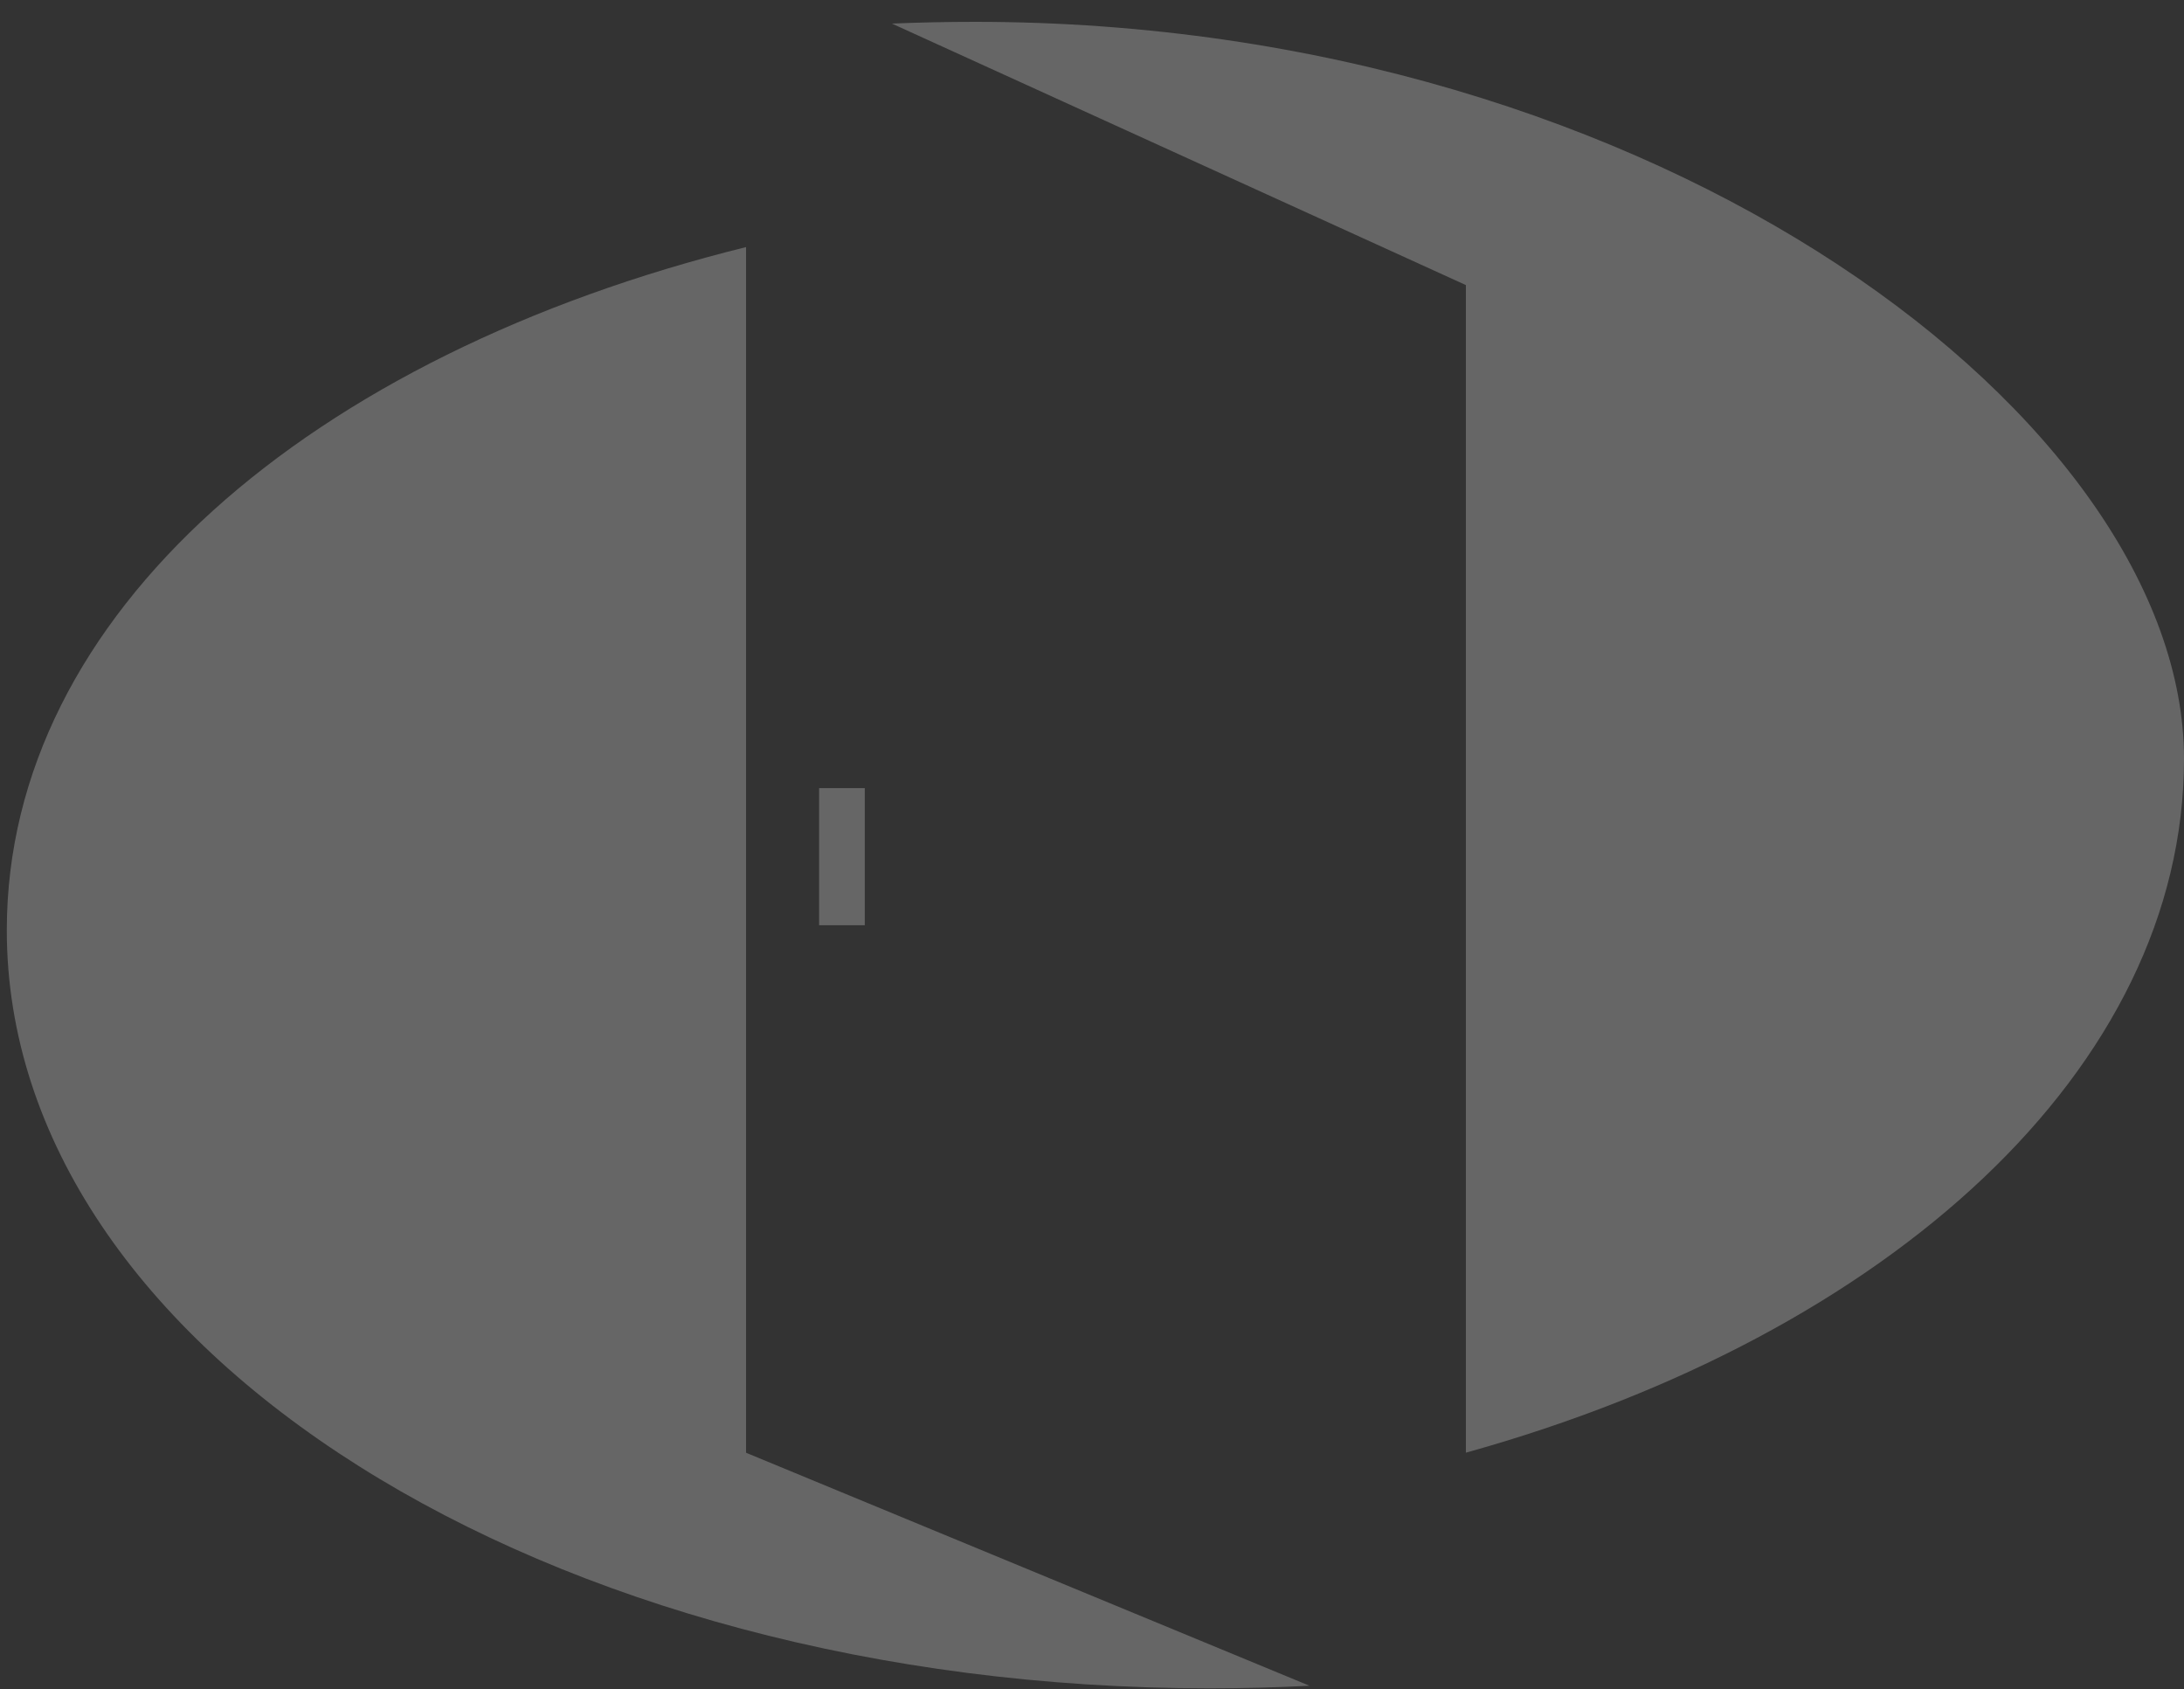
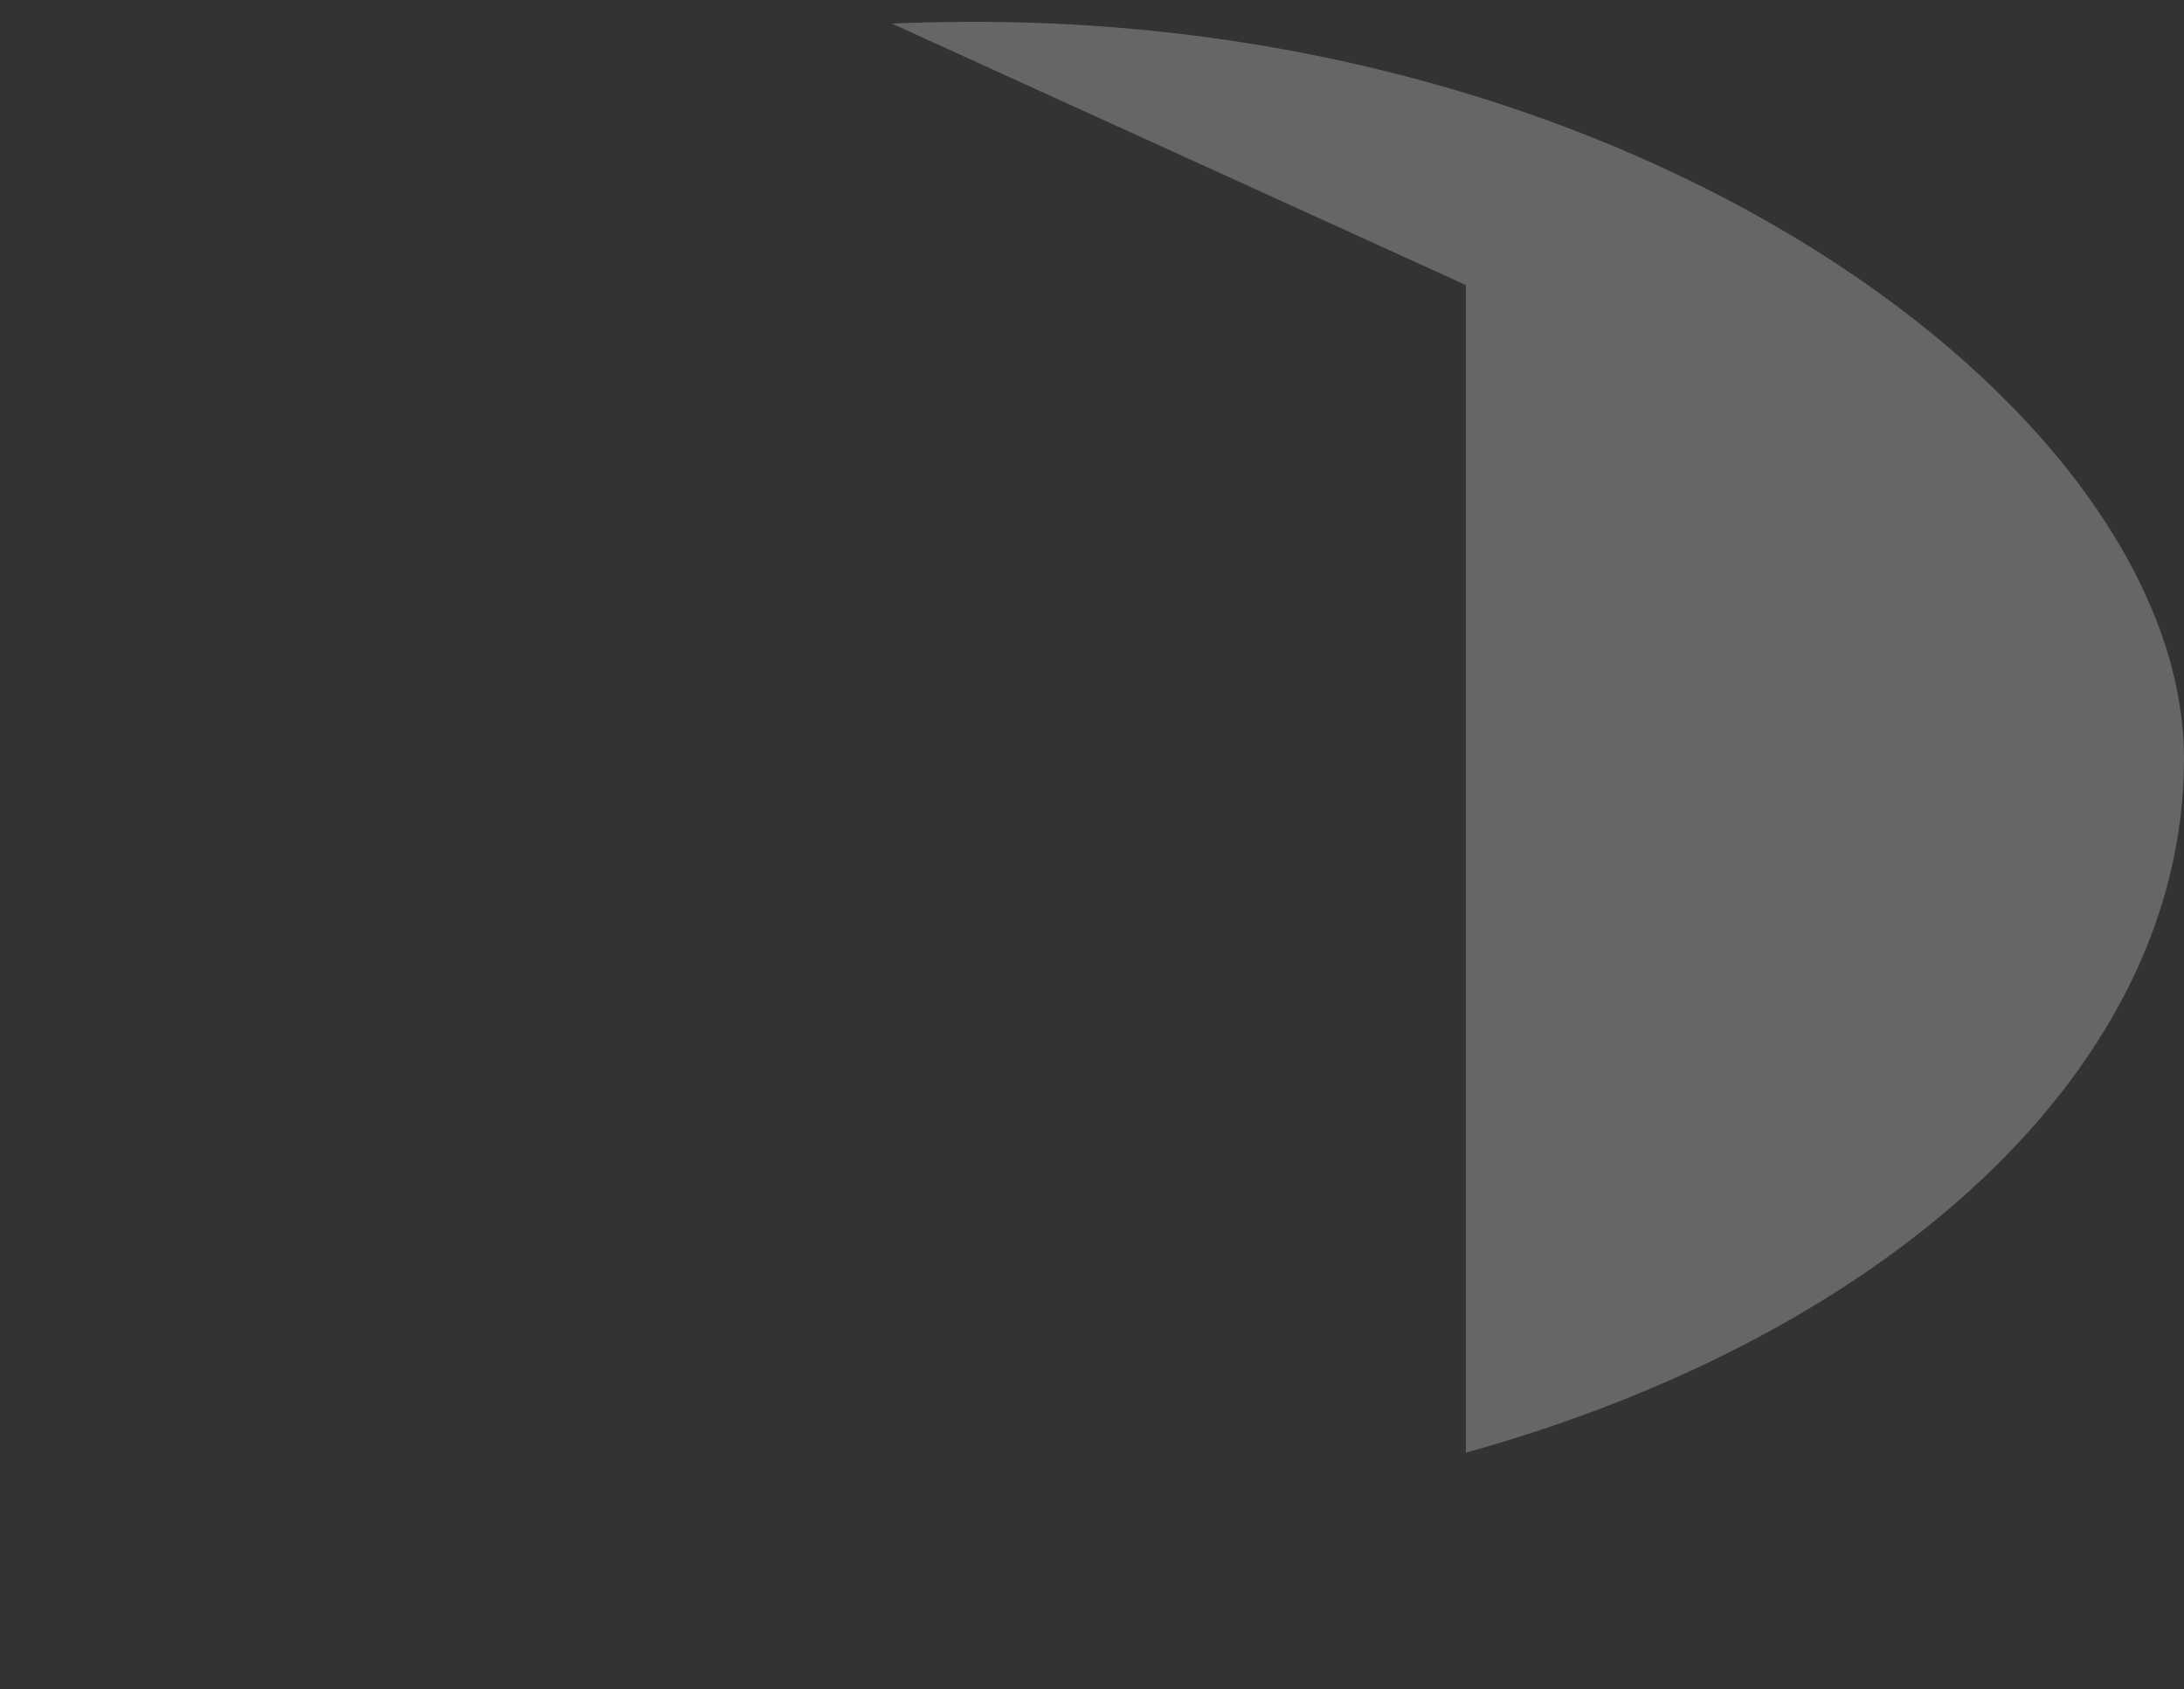
<svg xmlns="http://www.w3.org/2000/svg" title="Icon" width="97" height="75" viewBox="0 0 97 75" fill="none">
  <rect x="0" y="0" width="97" height="75" fill="#333333" stroke="none" />
  <g opacity="0.25">
-     <path d="M33.135 64.506V10.972C13.809 15.754 0.302 27.258 0.302 41.306C0.302 59.895 24.217 74.97 53.722 74.97C55.218 74.97 56.694 74.932 58.159 74.856L33.141 64.512L33.135 64.506Z" fill="white" />
    <path d="M43.308 0.97C42.066 0.97 40.836 0.996 39.613 1.047L65.106 12.659V64.506C83.886 59.286 97 47.458 97 33.69C97 18.817 73.909 0.97 43.308 0.97Z" fill="white" />
-     <path fill-rule="evenodd" clip-rule="evenodd" d="M36.38 41.085V34.996H38.408V41.085H36.38Z" fill="white" />
  </g>
</svg>